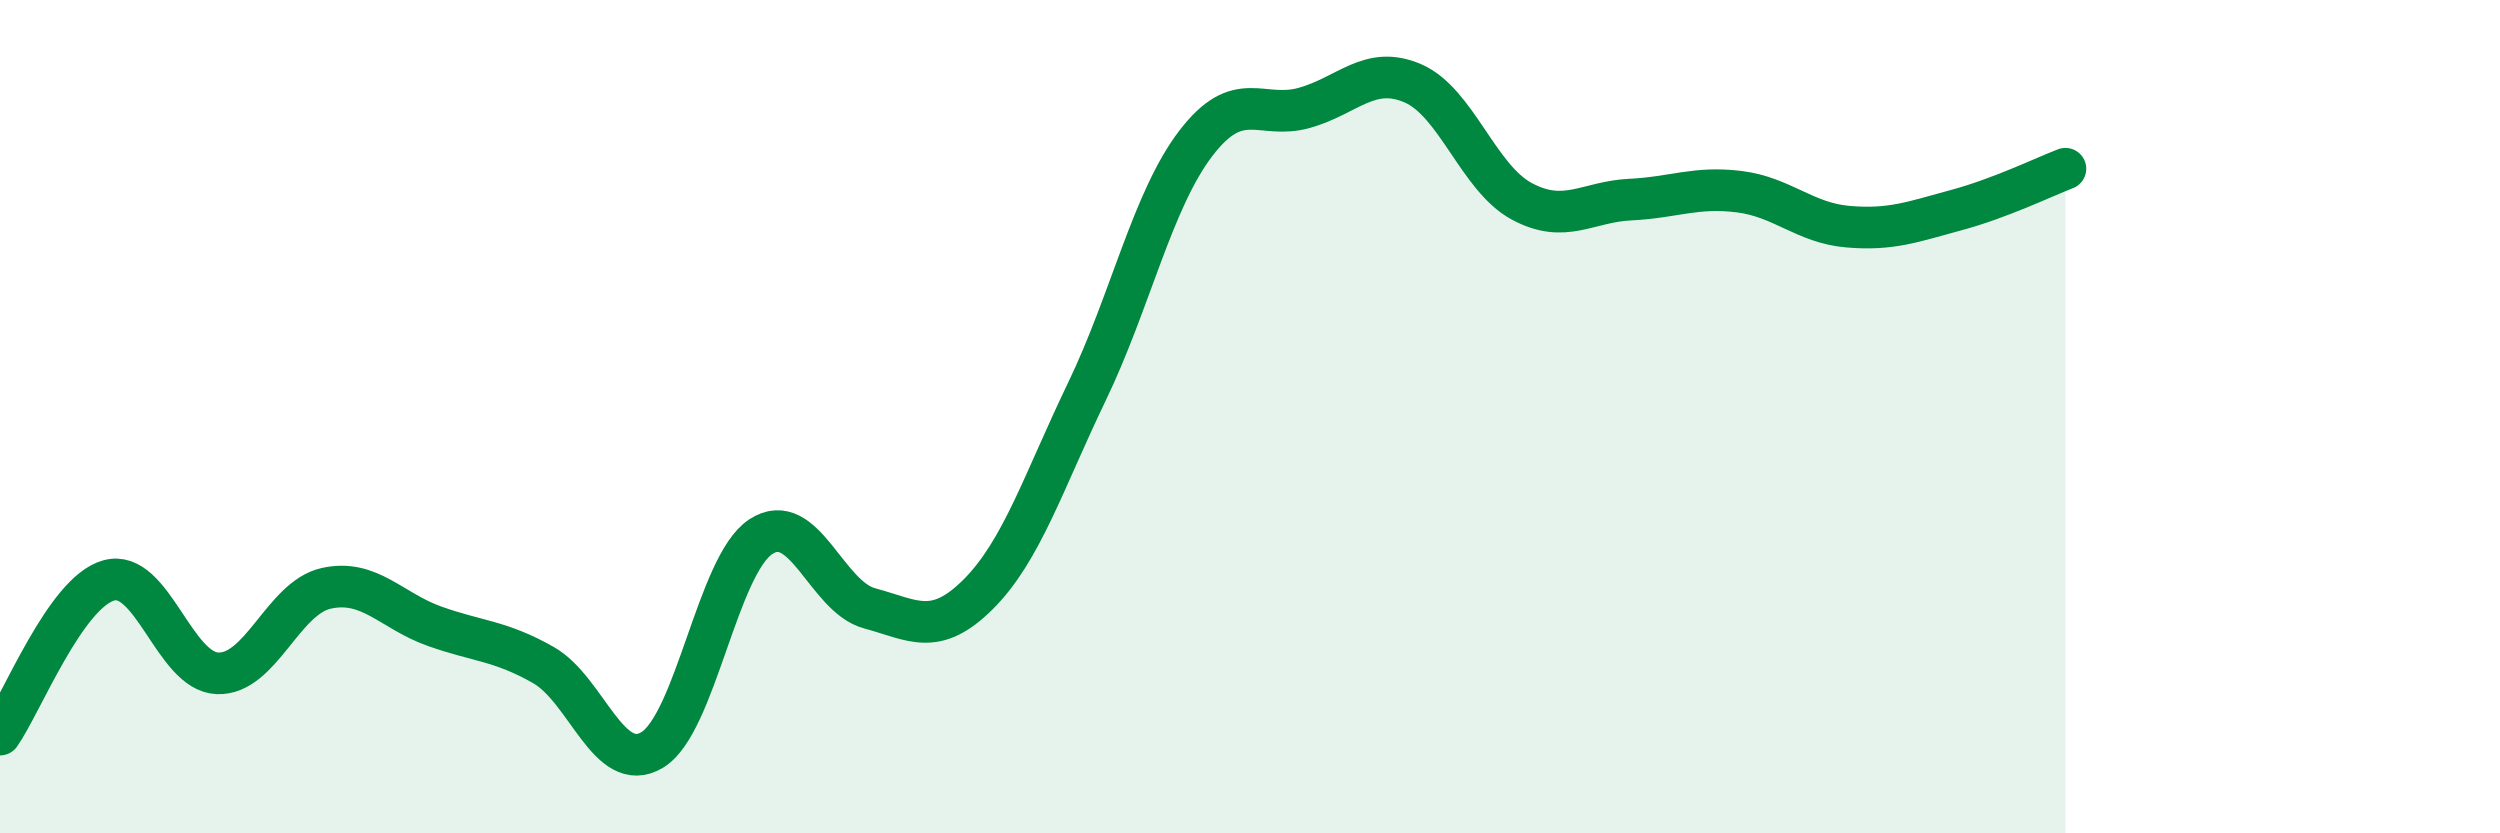
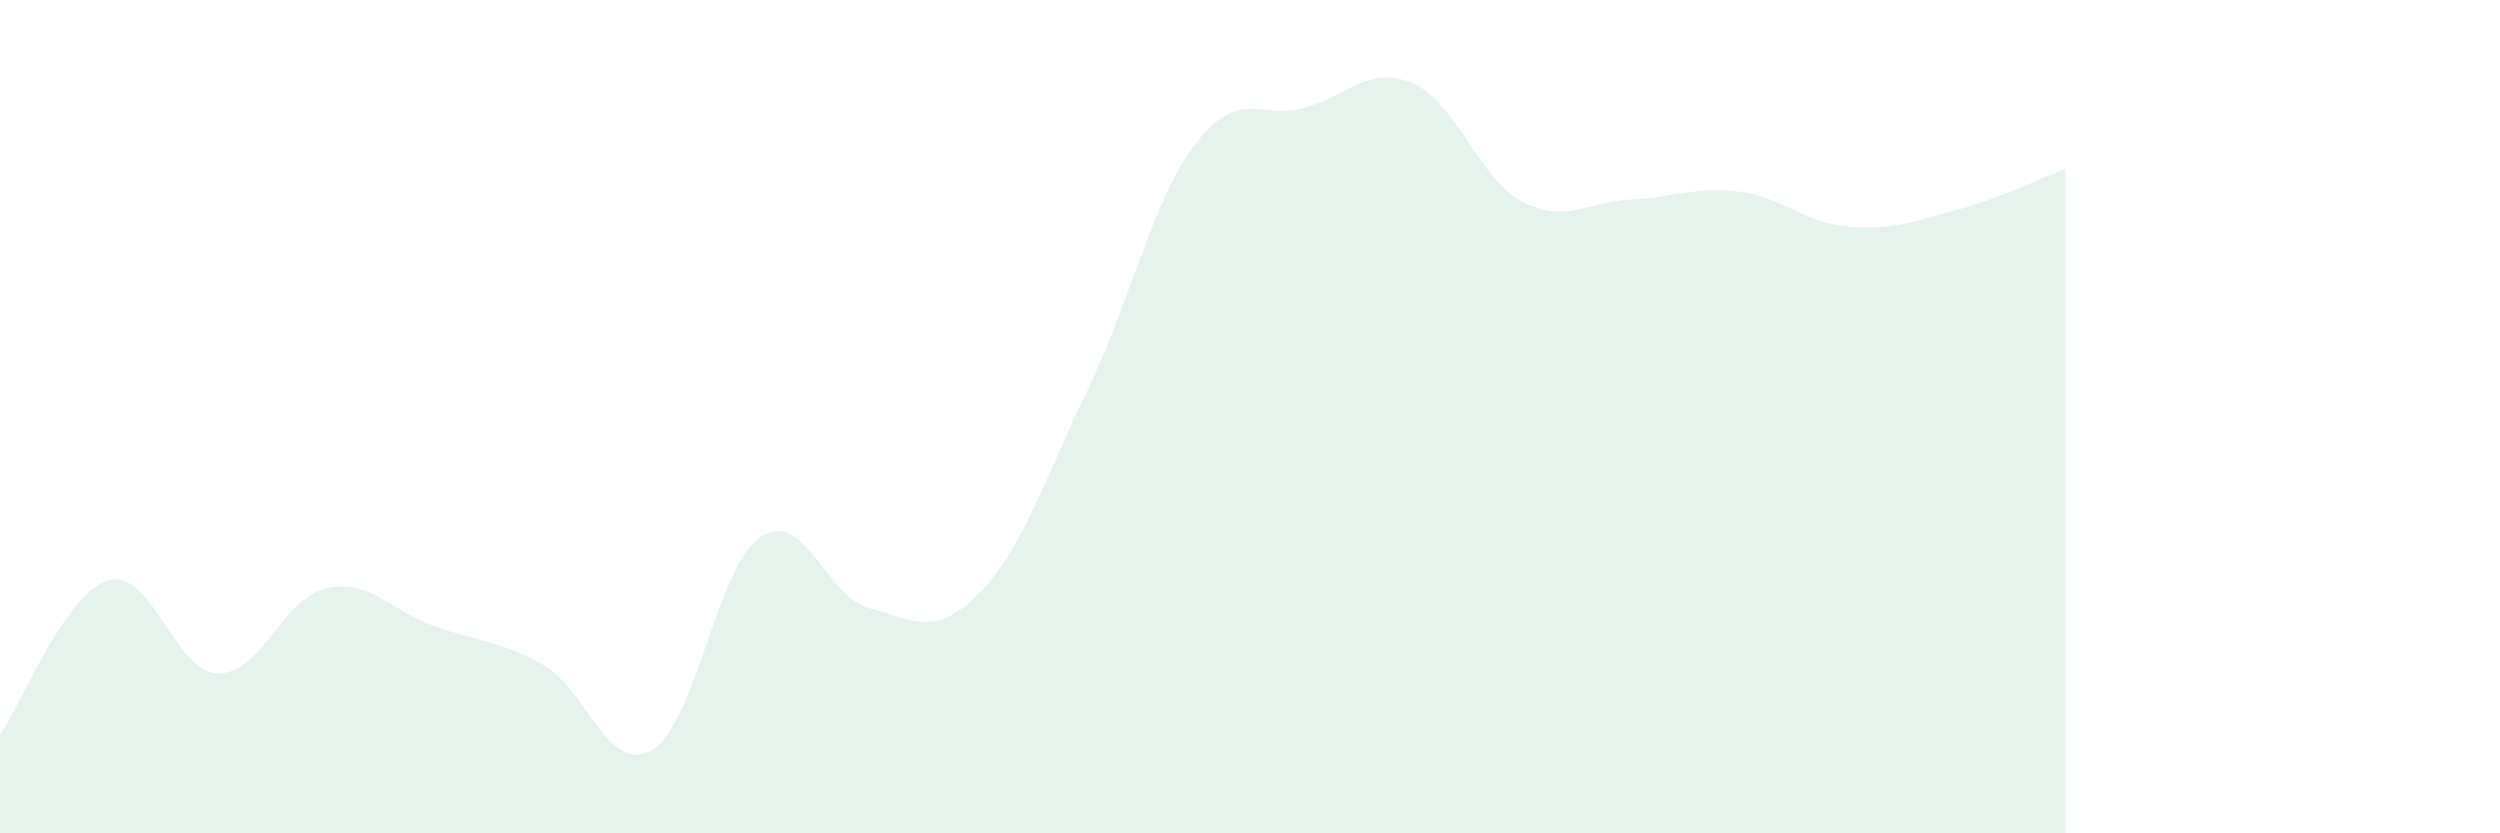
<svg xmlns="http://www.w3.org/2000/svg" width="60" height="20" viewBox="0 0 60 20">
  <path d="M 0,17.63 C 0.52,16.89 1.57,14.22 2.61,13.93 C 3.65,13.64 4.18,16.12 5.22,16.16 C 6.26,16.2 6.79,14.35 7.83,14.12 C 8.87,13.89 9.39,14.66 10.43,15.03 C 11.47,15.4 12,15.37 13.04,15.96 C 14.08,16.55 14.61,18.62 15.65,18 C 16.69,17.38 17.22,13.56 18.26,12.88 C 19.3,12.2 19.83,14.32 20.87,14.6 C 21.91,14.88 22.44,15.3 23.48,14.26 C 24.52,13.22 25.05,11.55 26.09,9.39 C 27.13,7.23 27.66,4.8 28.7,3.44 C 29.74,2.08 30.26,2.88 31.3,2.59 C 32.34,2.3 32.87,1.55 33.91,2 C 34.95,2.45 35.48,4.27 36.52,4.83 C 37.56,5.39 38.09,4.84 39.13,4.79 C 40.17,4.74 40.7,4.47 41.74,4.6 C 42.78,4.73 43.31,5.35 44.35,5.44 C 45.39,5.53 45.92,5.32 46.96,5.04 C 48,4.76 49.05,4.25 49.57,4.05L49.57 20L0 20Z" fill="#008740" opacity="0.1" stroke-linecap="round" stroke-linejoin="round" />
-   <path d="M 0,17.63 C 0.52,16.89 1.57,14.22 2.61,13.93 C 3.65,13.64 4.18,16.12 5.22,16.16 C 6.26,16.2 6.79,14.35 7.83,14.12 C 8.87,13.89 9.39,14.66 10.43,15.03 C 11.47,15.4 12,15.37 13.04,15.96 C 14.08,16.55 14.61,18.62 15.65,18 C 16.69,17.38 17.22,13.56 18.26,12.88 C 19.3,12.2 19.83,14.32 20.87,14.6 C 21.91,14.88 22.44,15.3 23.48,14.26 C 24.52,13.22 25.05,11.55 26.09,9.39 C 27.13,7.23 27.66,4.8 28.7,3.44 C 29.74,2.08 30.26,2.88 31.3,2.59 C 32.34,2.3 32.87,1.55 33.91,2 C 34.95,2.45 35.48,4.27 36.52,4.83 C 37.56,5.39 38.09,4.84 39.13,4.79 C 40.17,4.74 40.7,4.47 41.74,4.6 C 42.78,4.73 43.31,5.35 44.35,5.44 C 45.39,5.53 45.92,5.32 46.96,5.04 C 48,4.76 49.05,4.25 49.57,4.05" stroke="#008740" stroke-width="1" fill="none" stroke-linecap="round" stroke-linejoin="round" />
</svg>